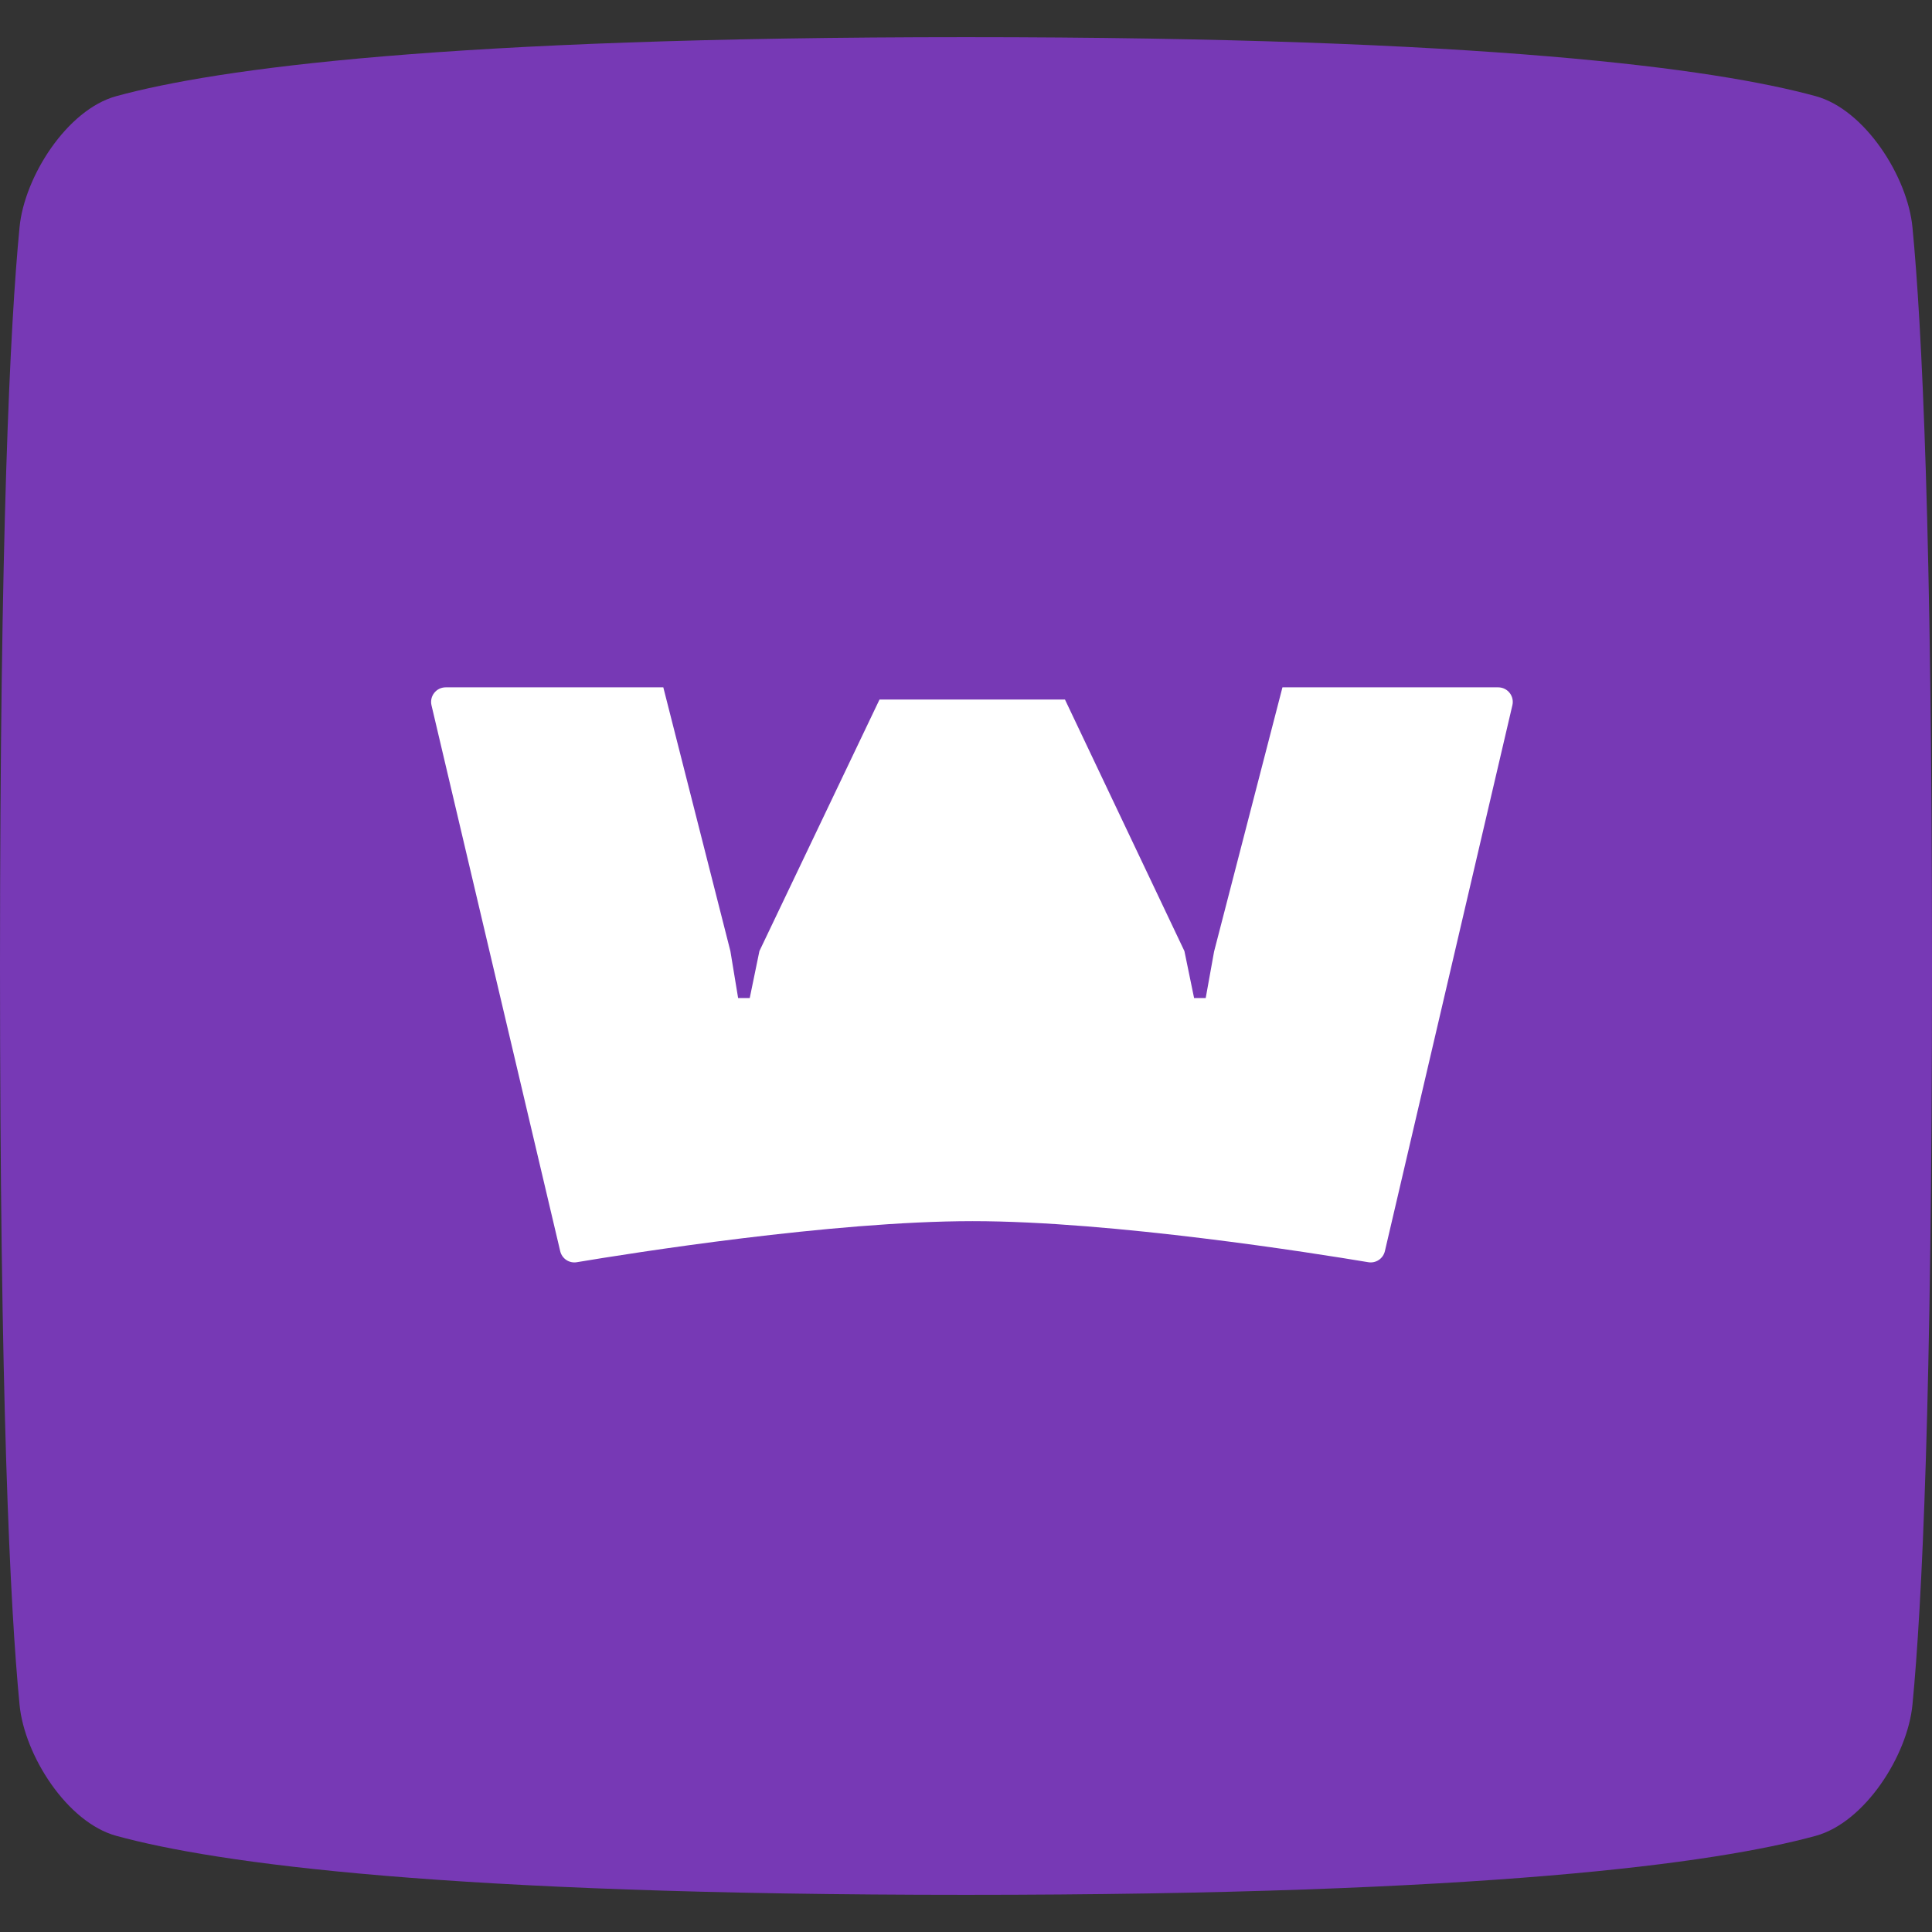
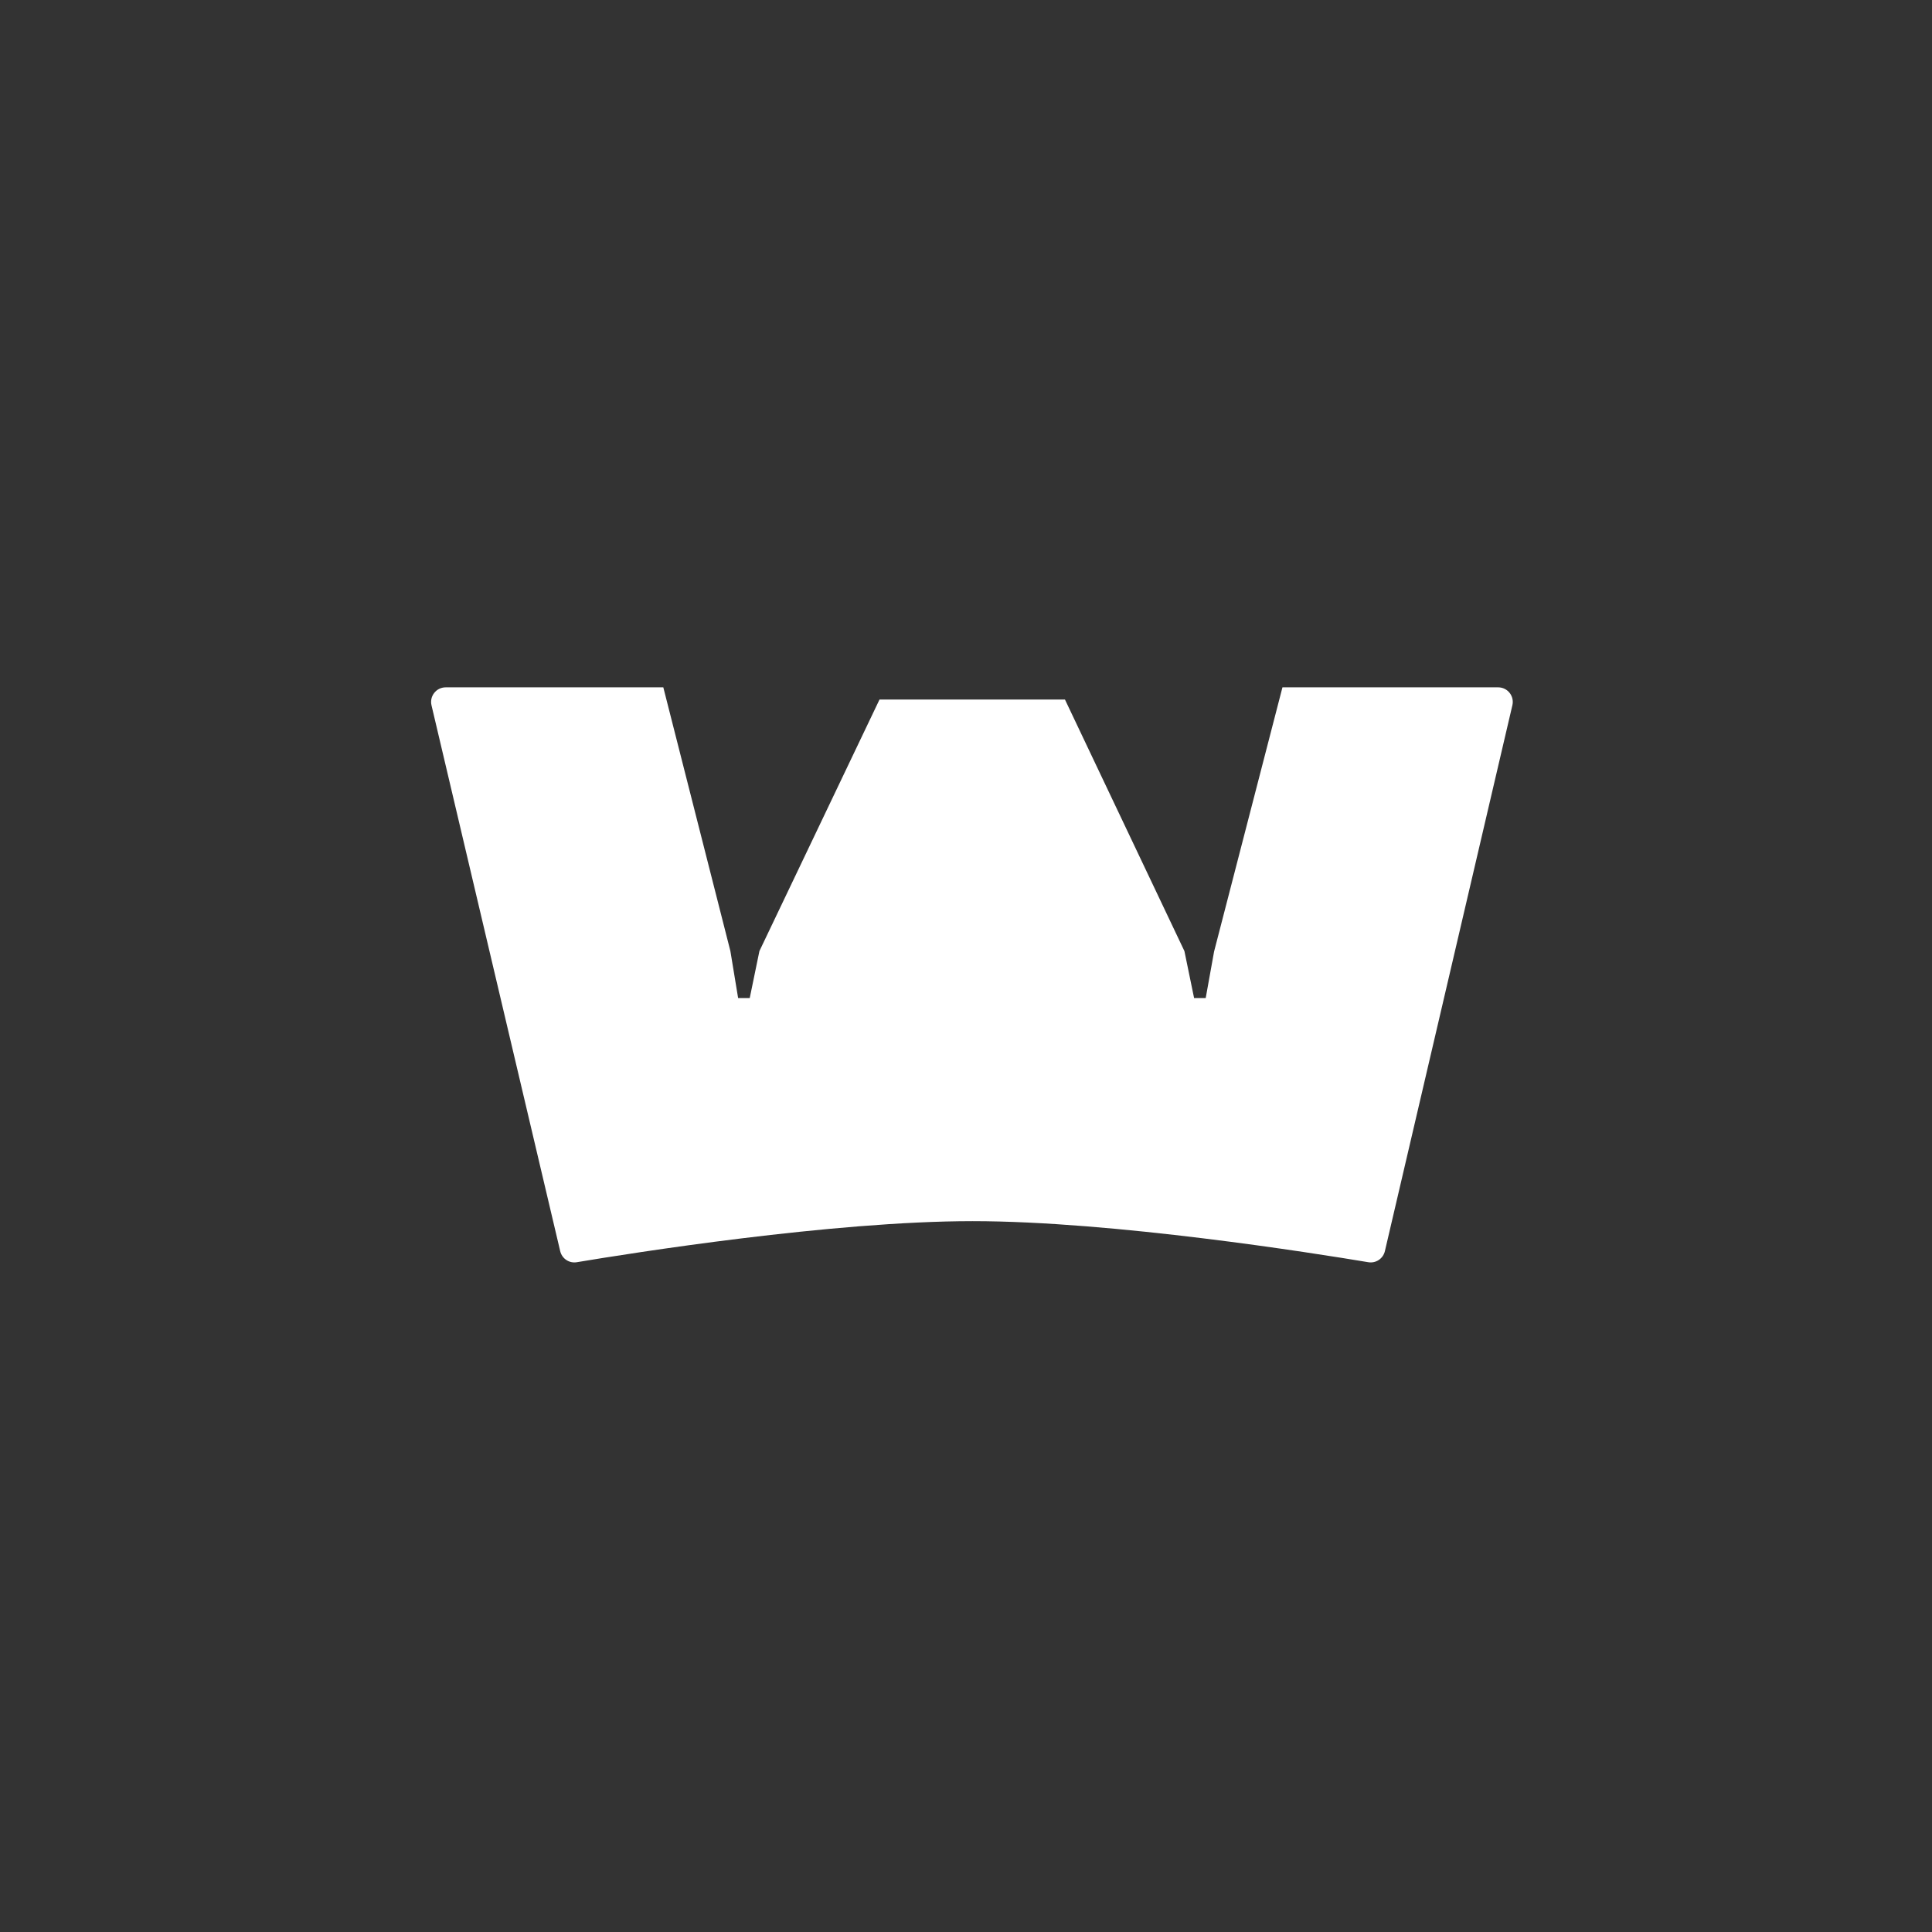
<svg xmlns="http://www.w3.org/2000/svg" width="512" height="512" viewBox="0 0 512 512" fill="none">
  <rect x="0" y="0" width="512" height="512" fill="#333333" stroke="none" />
-   <path d="M5.18 60.224C6.482 46.776 17.784 29.049 30.815 25.483C57.596 18.154 118.319 9.846 256 9.846C393.681 9.846 454.404 18.154 481.185 25.483C494.216 29.049 505.518 46.776 506.82 60.224C509.348 86.334 512 141.105 512 256C512 370.895 509.348 425.666 506.82 451.776C505.518 465.224 494.216 482.951 481.185 486.517C454.404 493.846 393.681 502.154 256 502.154C118.319 502.154 57.596 493.846 30.815 486.517C17.784 482.951 6.482 465.224 5.18 451.776C2.652 425.667 0 370.895 0 256C0 141.105 2.652 86.334 5.18 60.224Z" fill="#7739B5" />
  <path d="M114.35 186.903L148.456 331.557C148.926 333.55 150.832 334.839 152.851 334.501C167.024 332.13 220.492 323.618 257.738 323.618C294.978 323.618 348.434 332.127 362.617 334.5C364.64 334.838 366.548 333.544 367.014 331.547L400.797 186.895C401.363 184.472 399.523 182.154 397.035 182.154H339.862L321.745 252.168L319.524 264.495H316.447L315.165 258.272L313.883 252.048L282.226 185.385H233.079L201.251 252.048L198.688 264.495H195.611L193.56 252.048L175.785 182.154H118.11C115.618 182.154 113.779 184.478 114.35 186.903Z" fill="white" />
</svg>